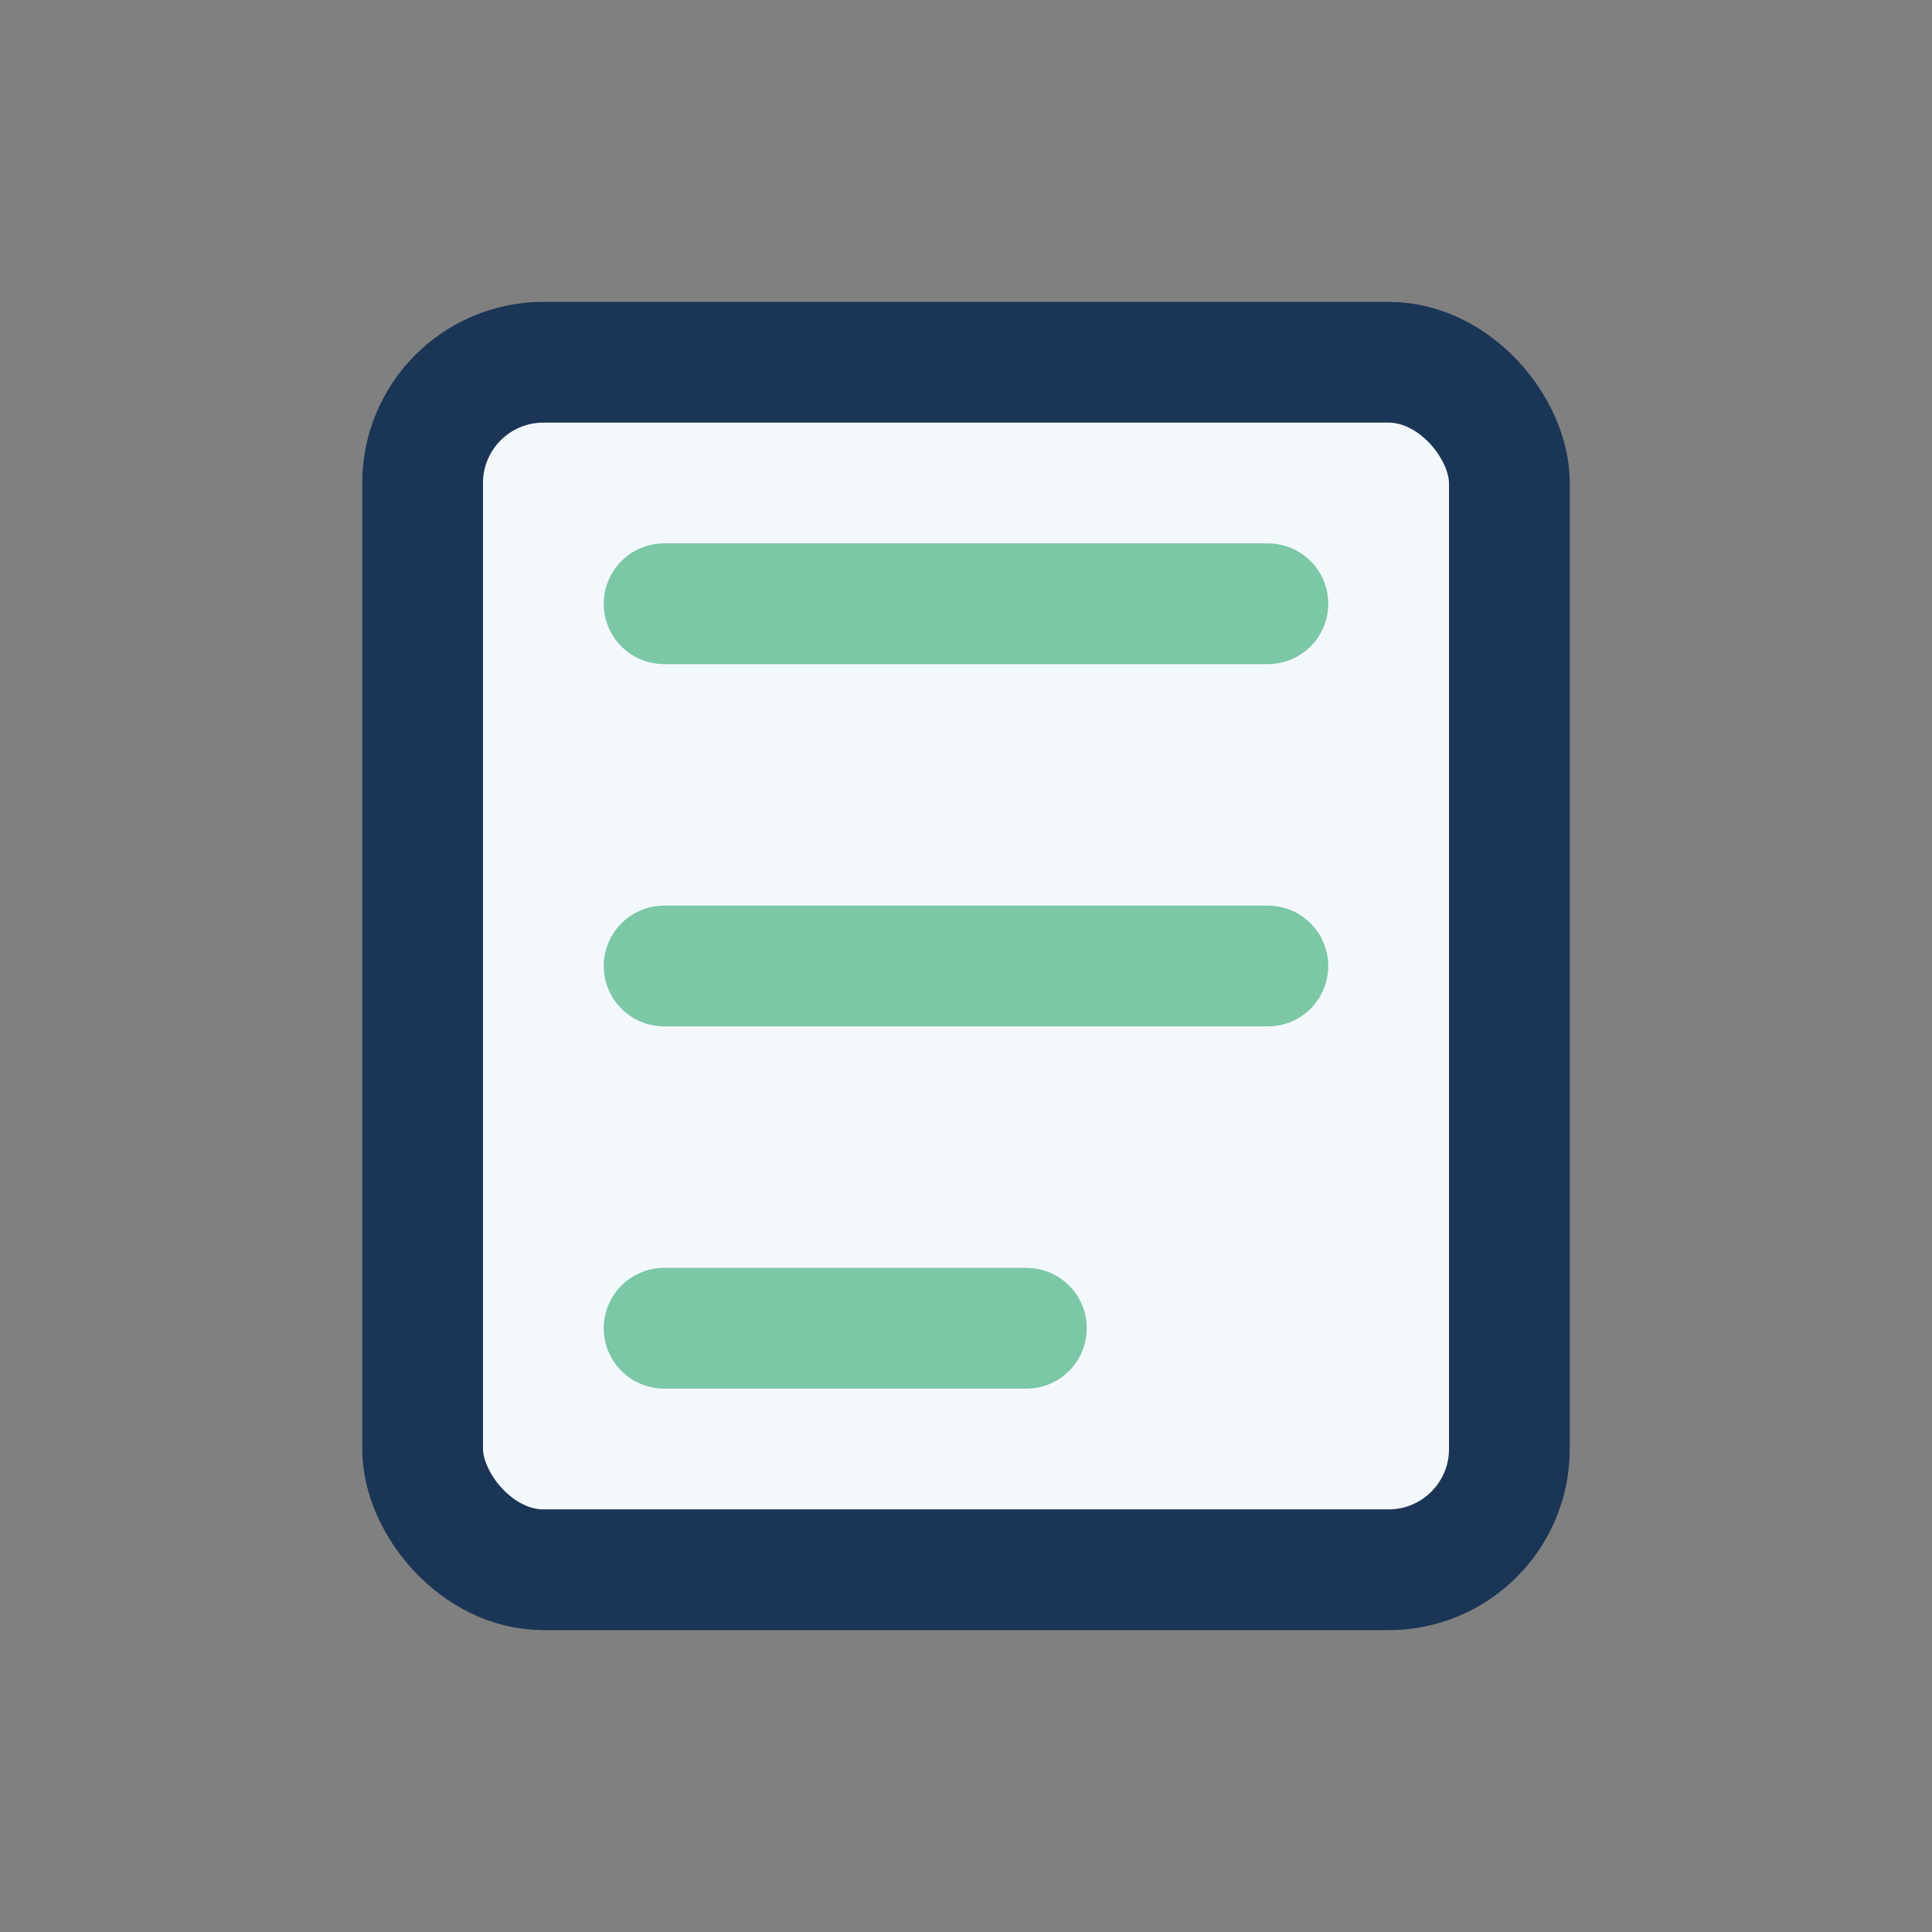
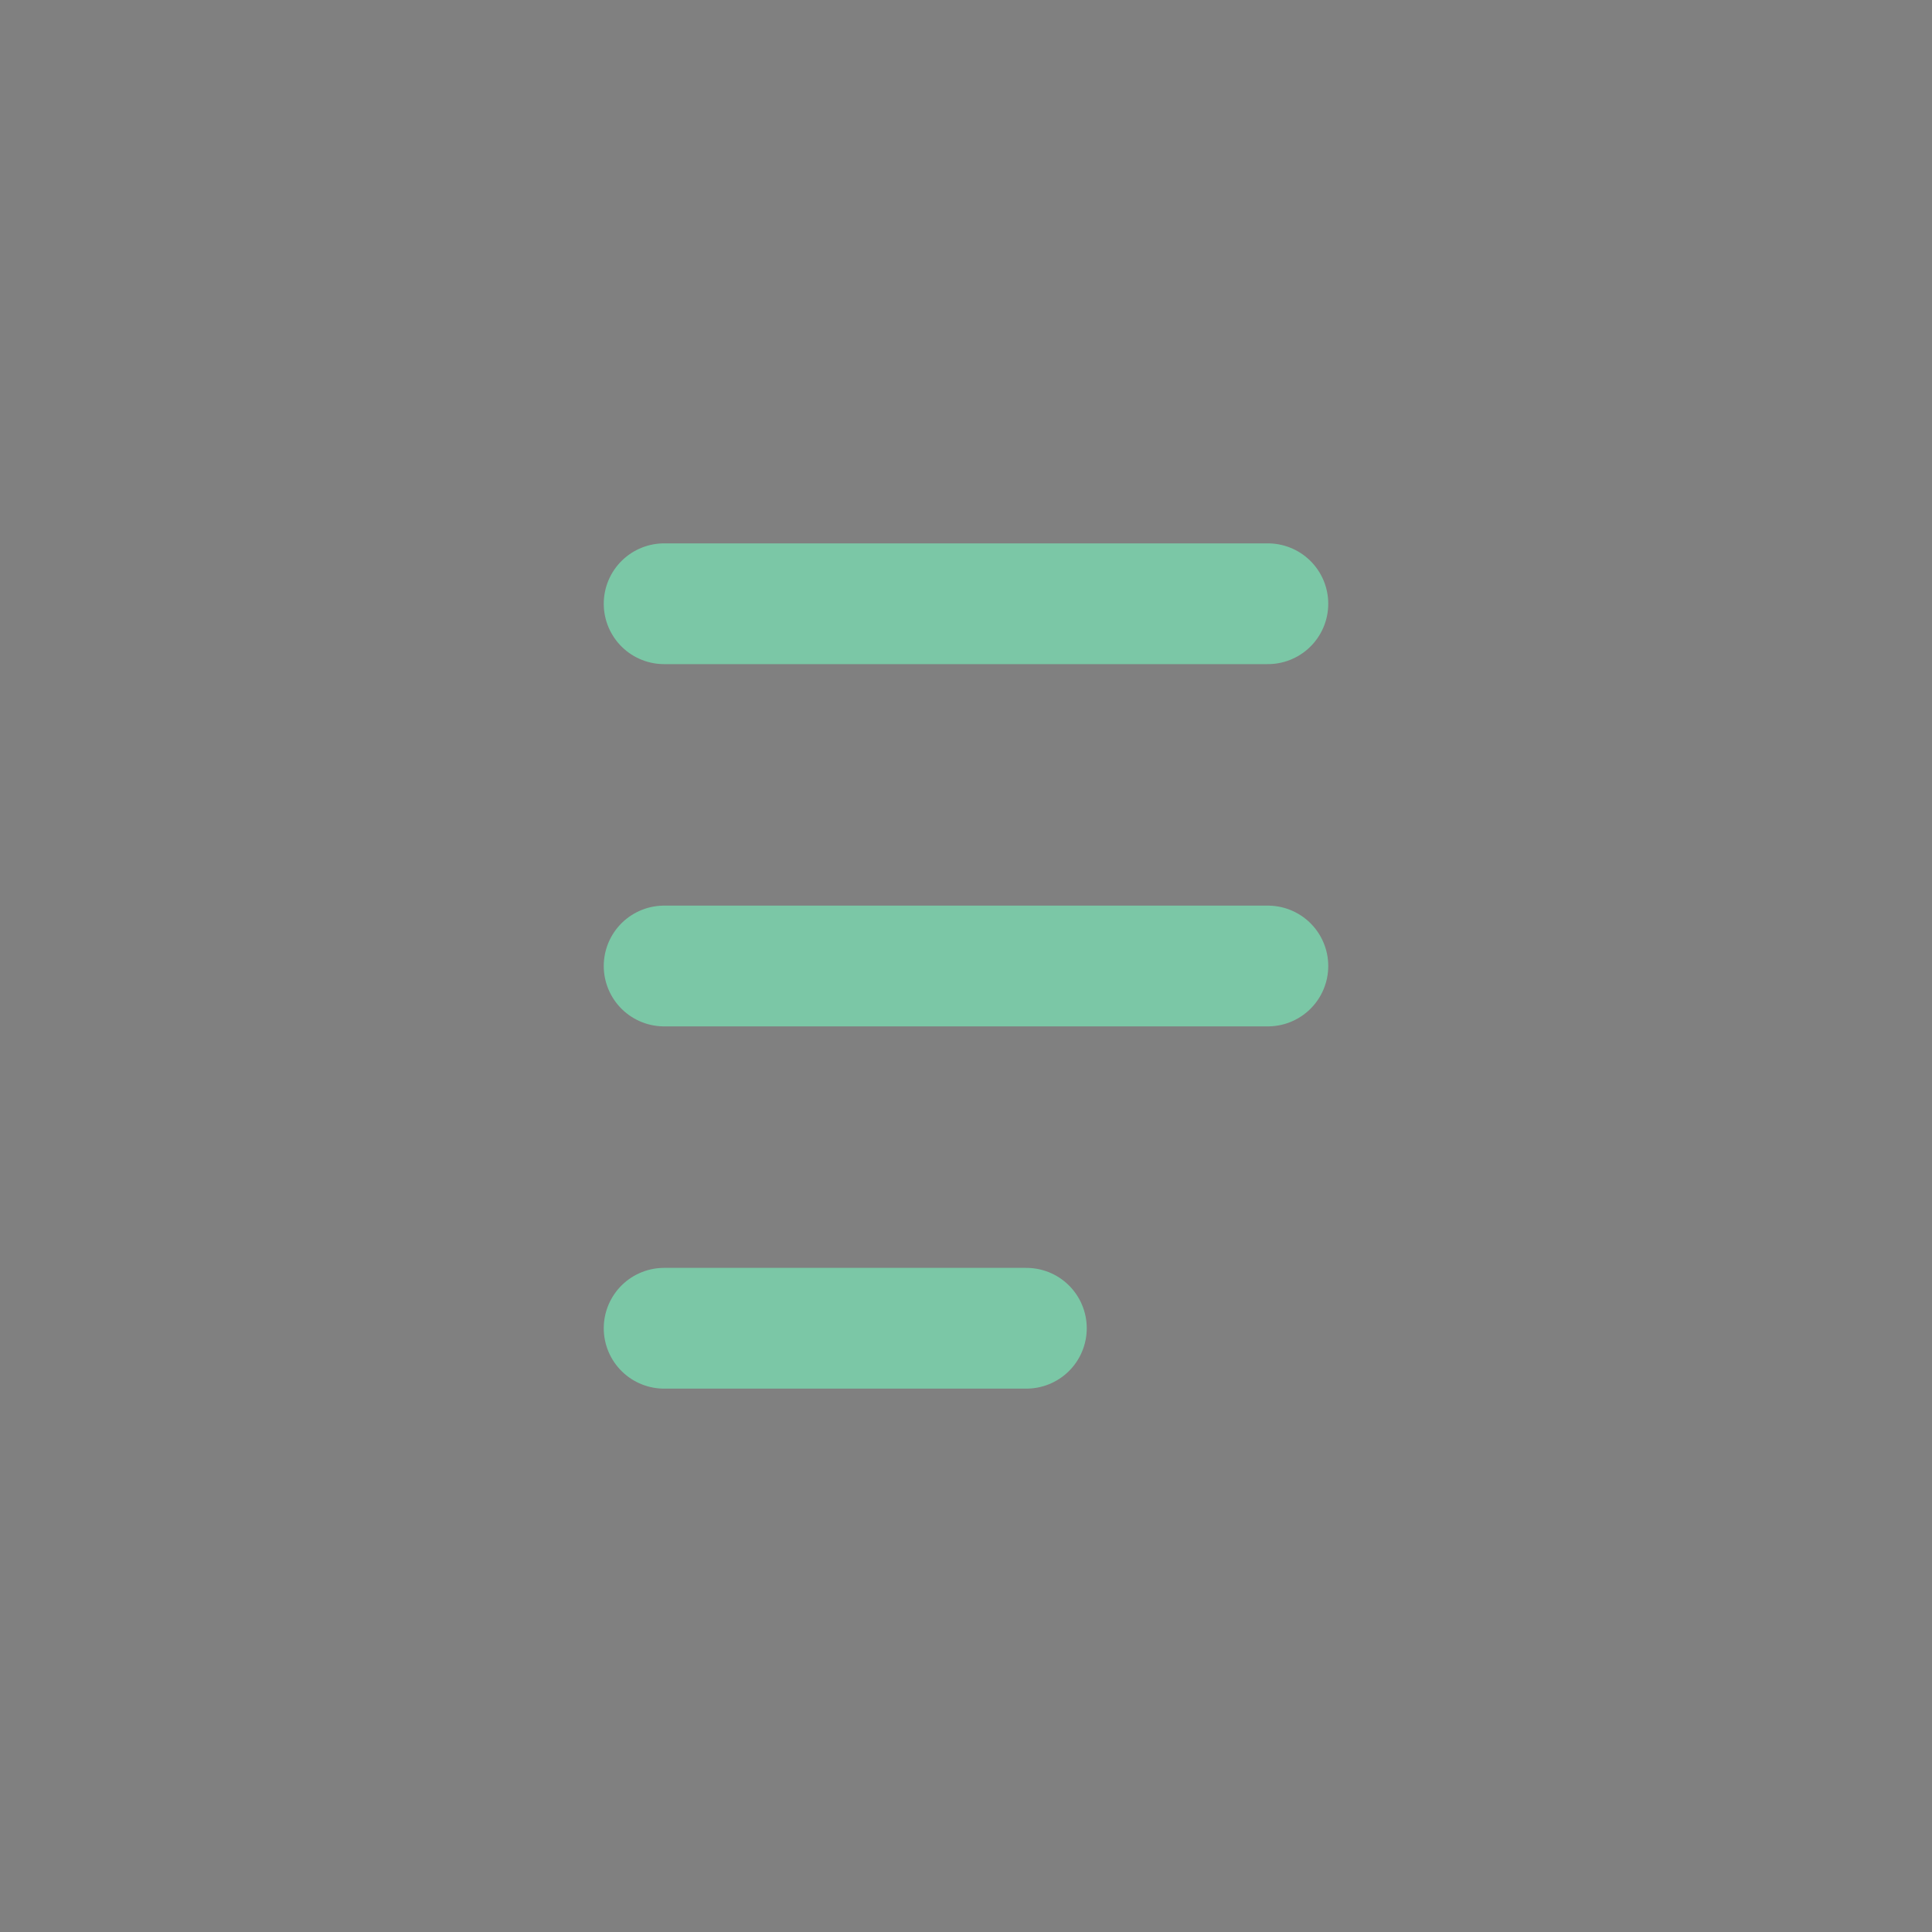
<svg xmlns="http://www.w3.org/2000/svg" width="32" height="32" viewBox="0 0 32 32">
  <rect x="0" y="0" width="32" height="32" fill="#808080" stroke="none" />
-   <rect x="7" y="6" width="18" height="20" rx="2" fill="#F3F8FC" stroke="#1B3556" stroke-width="2" />
  <path d="M11 10h10M11 16h10M11 22h6" stroke="#7BC7A6" stroke-width="2" stroke-linecap="round" />
</svg>